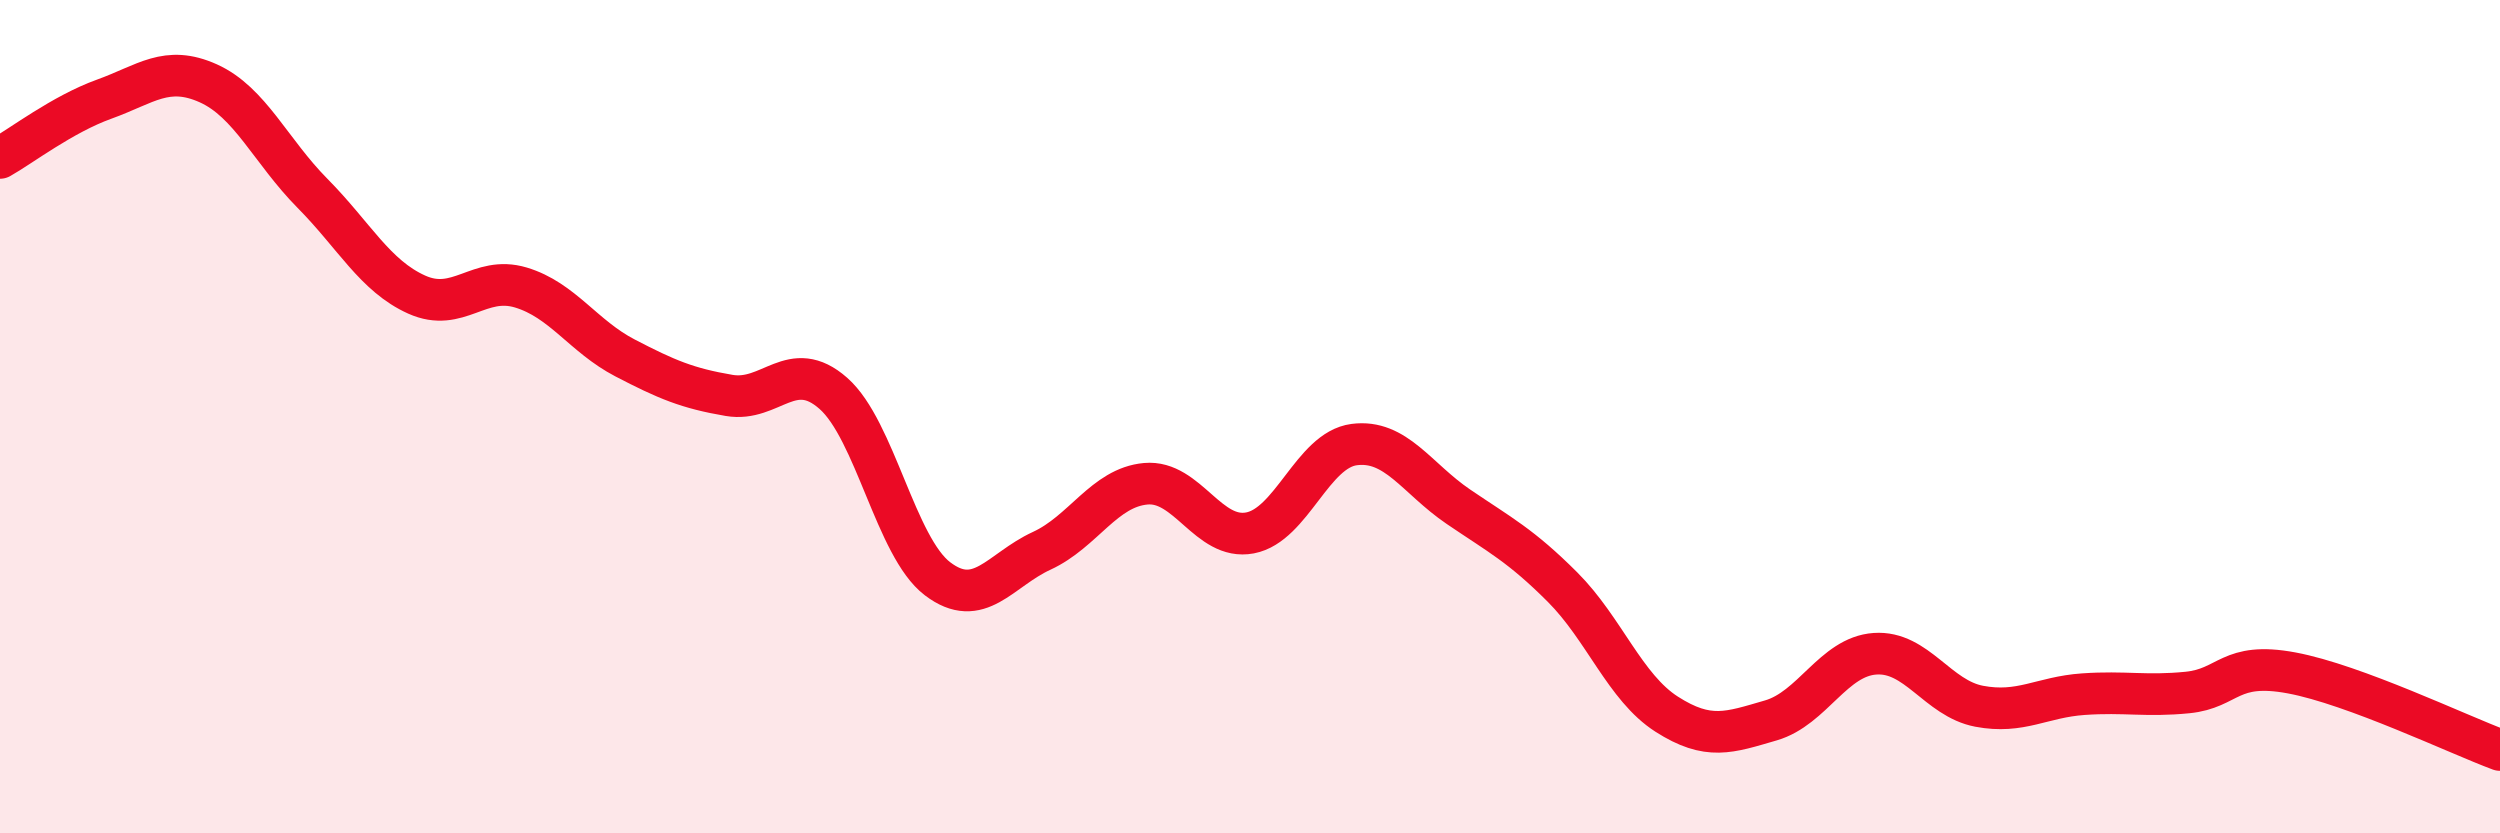
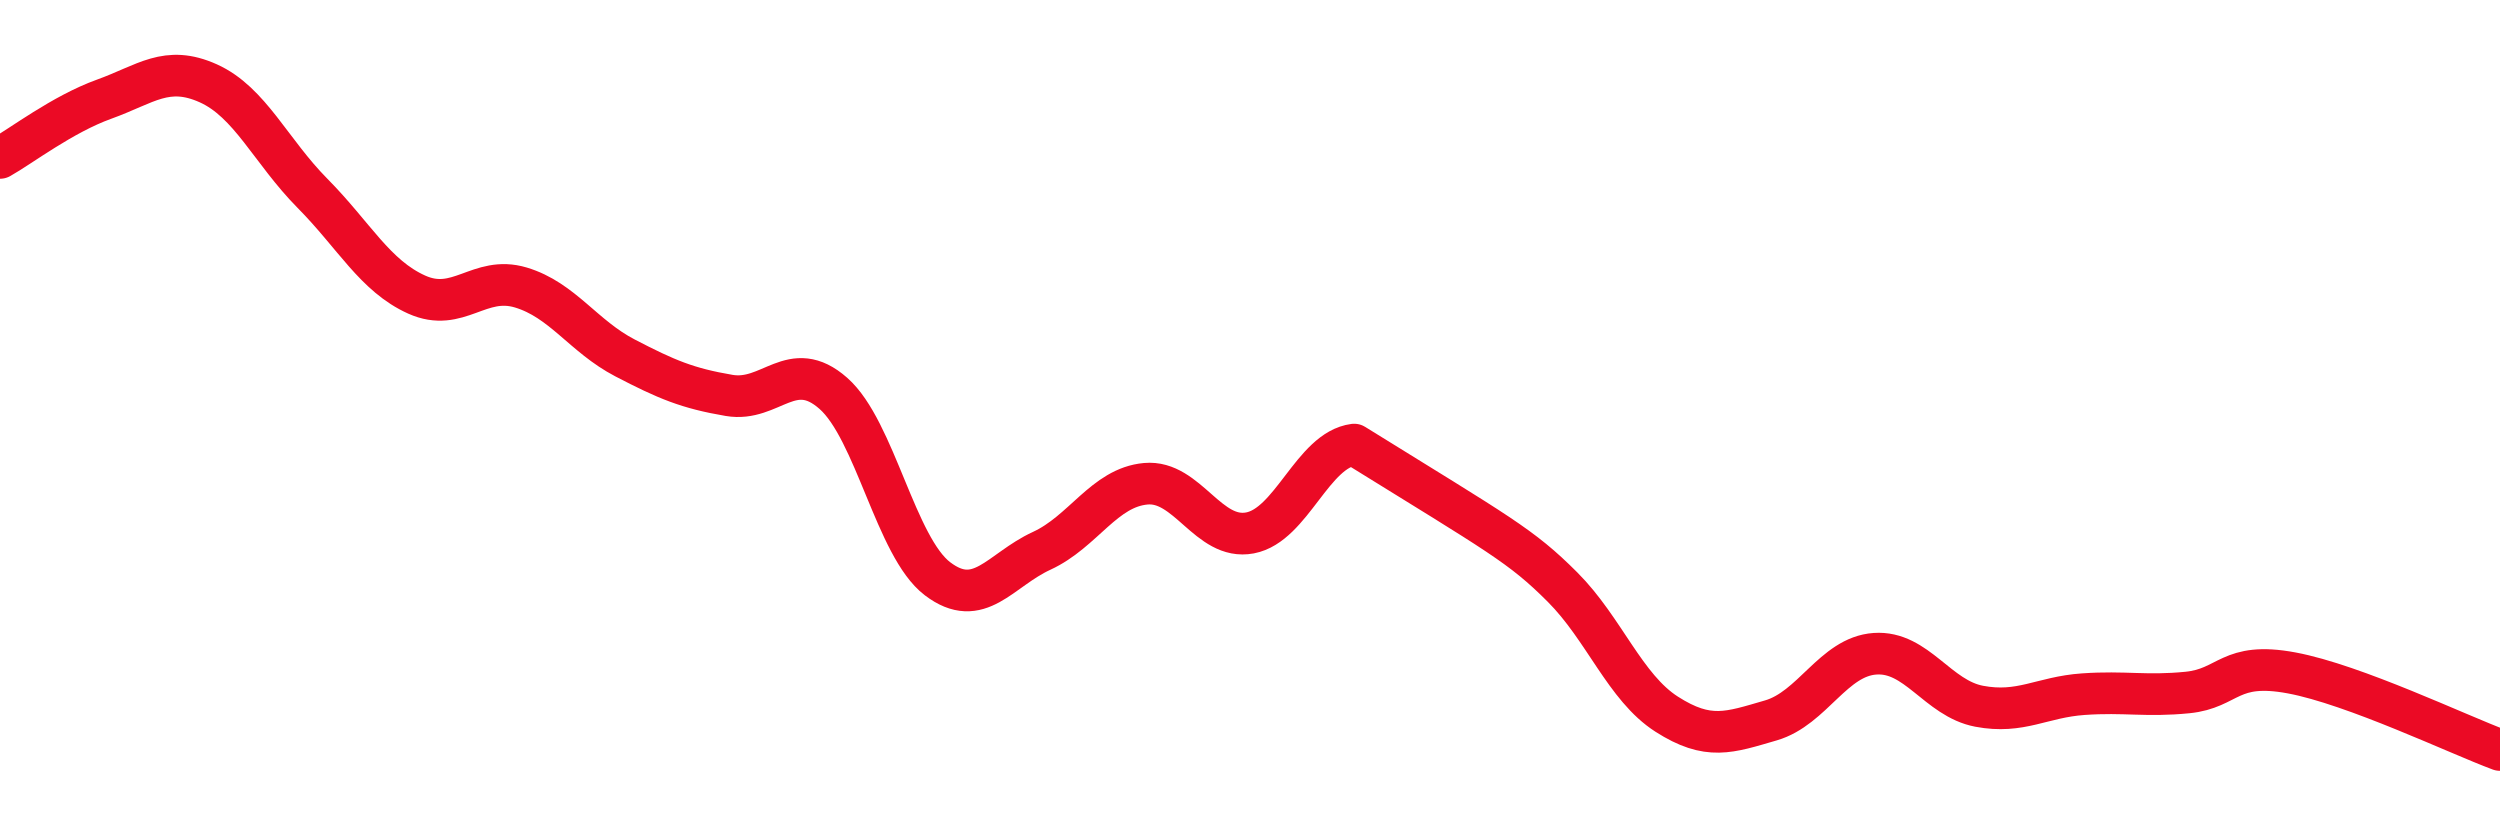
<svg xmlns="http://www.w3.org/2000/svg" width="60" height="20" viewBox="0 0 60 20">
-   <path d="M 0,3.79 C 0.5,3.51 1.5,2.74 2.5,2.38 C 3.5,2.02 4,1.55 5,2 C 6,2.45 6.5,3.63 7.5,4.64 C 8.5,5.65 9,6.62 10,7.07 C 11,7.52 11.5,6.6 12.5,6.9 C 13.5,7.2 14,8.07 15,8.59 C 16,9.11 16.5,9.32 17.5,9.49 C 18.5,9.66 19,8.56 20,9.44 C 21,10.32 21.5,13.13 22.5,13.89 C 23.5,14.65 24,13.68 25,13.22 C 26,12.76 26.5,11.7 27.5,11.61 C 28.5,11.52 29,12.98 30,12.79 C 31,12.6 31.5,10.8 32.5,10.67 C 33.5,10.54 34,11.48 35,12.16 C 36,12.84 36.5,13.09 37.5,14.09 C 38.5,15.09 39,16.5 40,17.14 C 41,17.78 41.5,17.58 42.5,17.29 C 43.5,17 44,15.76 45,15.69 C 46,15.62 46.5,16.76 47.5,16.95 C 48.5,17.14 49,16.73 50,16.66 C 51,16.59 51.5,16.72 52.5,16.62 C 53.5,16.52 53.5,15.87 55,16.15 C 56.5,16.43 59,17.63 60,18L60 20L0 20Z" fill="#EB0A25" opacity="0.1" stroke-linecap="round" stroke-linejoin="round" />
-   <path d="M 0,3.79 C 0.5,3.51 1.5,2.74 2.5,2.38 C 3.5,2.02 4,1.55 5,2 C 6,2.45 6.5,3.63 7.5,4.64 C 8.5,5.65 9,6.62 10,7.07 C 11,7.52 11.5,6.6 12.5,6.9 C 13.5,7.2 14,8.07 15,8.59 C 16,9.11 16.5,9.32 17.5,9.49 C 18.5,9.66 19,8.56 20,9.44 C 21,10.32 21.5,13.13 22.5,13.89 C 23.5,14.65 24,13.68 25,13.22 C 26,12.76 26.5,11.7 27.5,11.61 C 28.5,11.52 29,12.98 30,12.79 C 31,12.6 31.5,10.8 32.5,10.67 C 33.5,10.54 34,11.48 35,12.16 C 36,12.84 36.5,13.09 37.5,14.09 C 38.5,15.09 39,16.5 40,17.14 C 41,17.78 41.5,17.58 42.5,17.29 C 43.5,17 44,15.76 45,15.69 C 46,15.62 46.5,16.76 47.5,16.95 C 48.5,17.14 49,16.73 50,16.66 C 51,16.59 51.5,16.72 52.5,16.62 C 53.5,16.52 53.5,15.87 55,16.15 C 56.5,16.43 59,17.63 60,18" stroke="#EB0A25" stroke-width="1" fill="none" stroke-linecap="round" stroke-linejoin="round" />
+   <path d="M 0,3.79 C 0.5,3.51 1.5,2.74 2.5,2.38 C 3.5,2.02 4,1.55 5,2 C 6,2.45 6.5,3.63 7.5,4.64 C 8.5,5.65 9,6.62 10,7.07 C 11,7.52 11.5,6.6 12.5,6.9 C 13.5,7.2 14,8.07 15,8.59 C 16,9.11 16.5,9.32 17.5,9.49 C 18.5,9.66 19,8.56 20,9.44 C 21,10.32 21.5,13.13 22.5,13.89 C 23.5,14.65 24,13.68 25,13.22 C 26,12.76 26.5,11.7 27.5,11.61 C 28.5,11.52 29,12.98 30,12.79 C 31,12.6 31.5,10.8 32.5,10.67 C 36,12.84 36.5,13.09 37.5,14.09 C 38.5,15.09 39,16.5 40,17.14 C 41,17.78 41.5,17.58 42.5,17.29 C 43.5,17 44,15.76 45,15.69 C 46,15.62 46.5,16.76 47.5,16.95 C 48.5,17.14 49,16.73 50,16.66 C 51,16.59 51.5,16.72 52.5,16.62 C 53.5,16.52 53.5,15.87 55,16.15 C 56.5,16.43 59,17.63 60,18" stroke="#EB0A25" stroke-width="1" fill="none" stroke-linecap="round" stroke-linejoin="round" />
</svg>